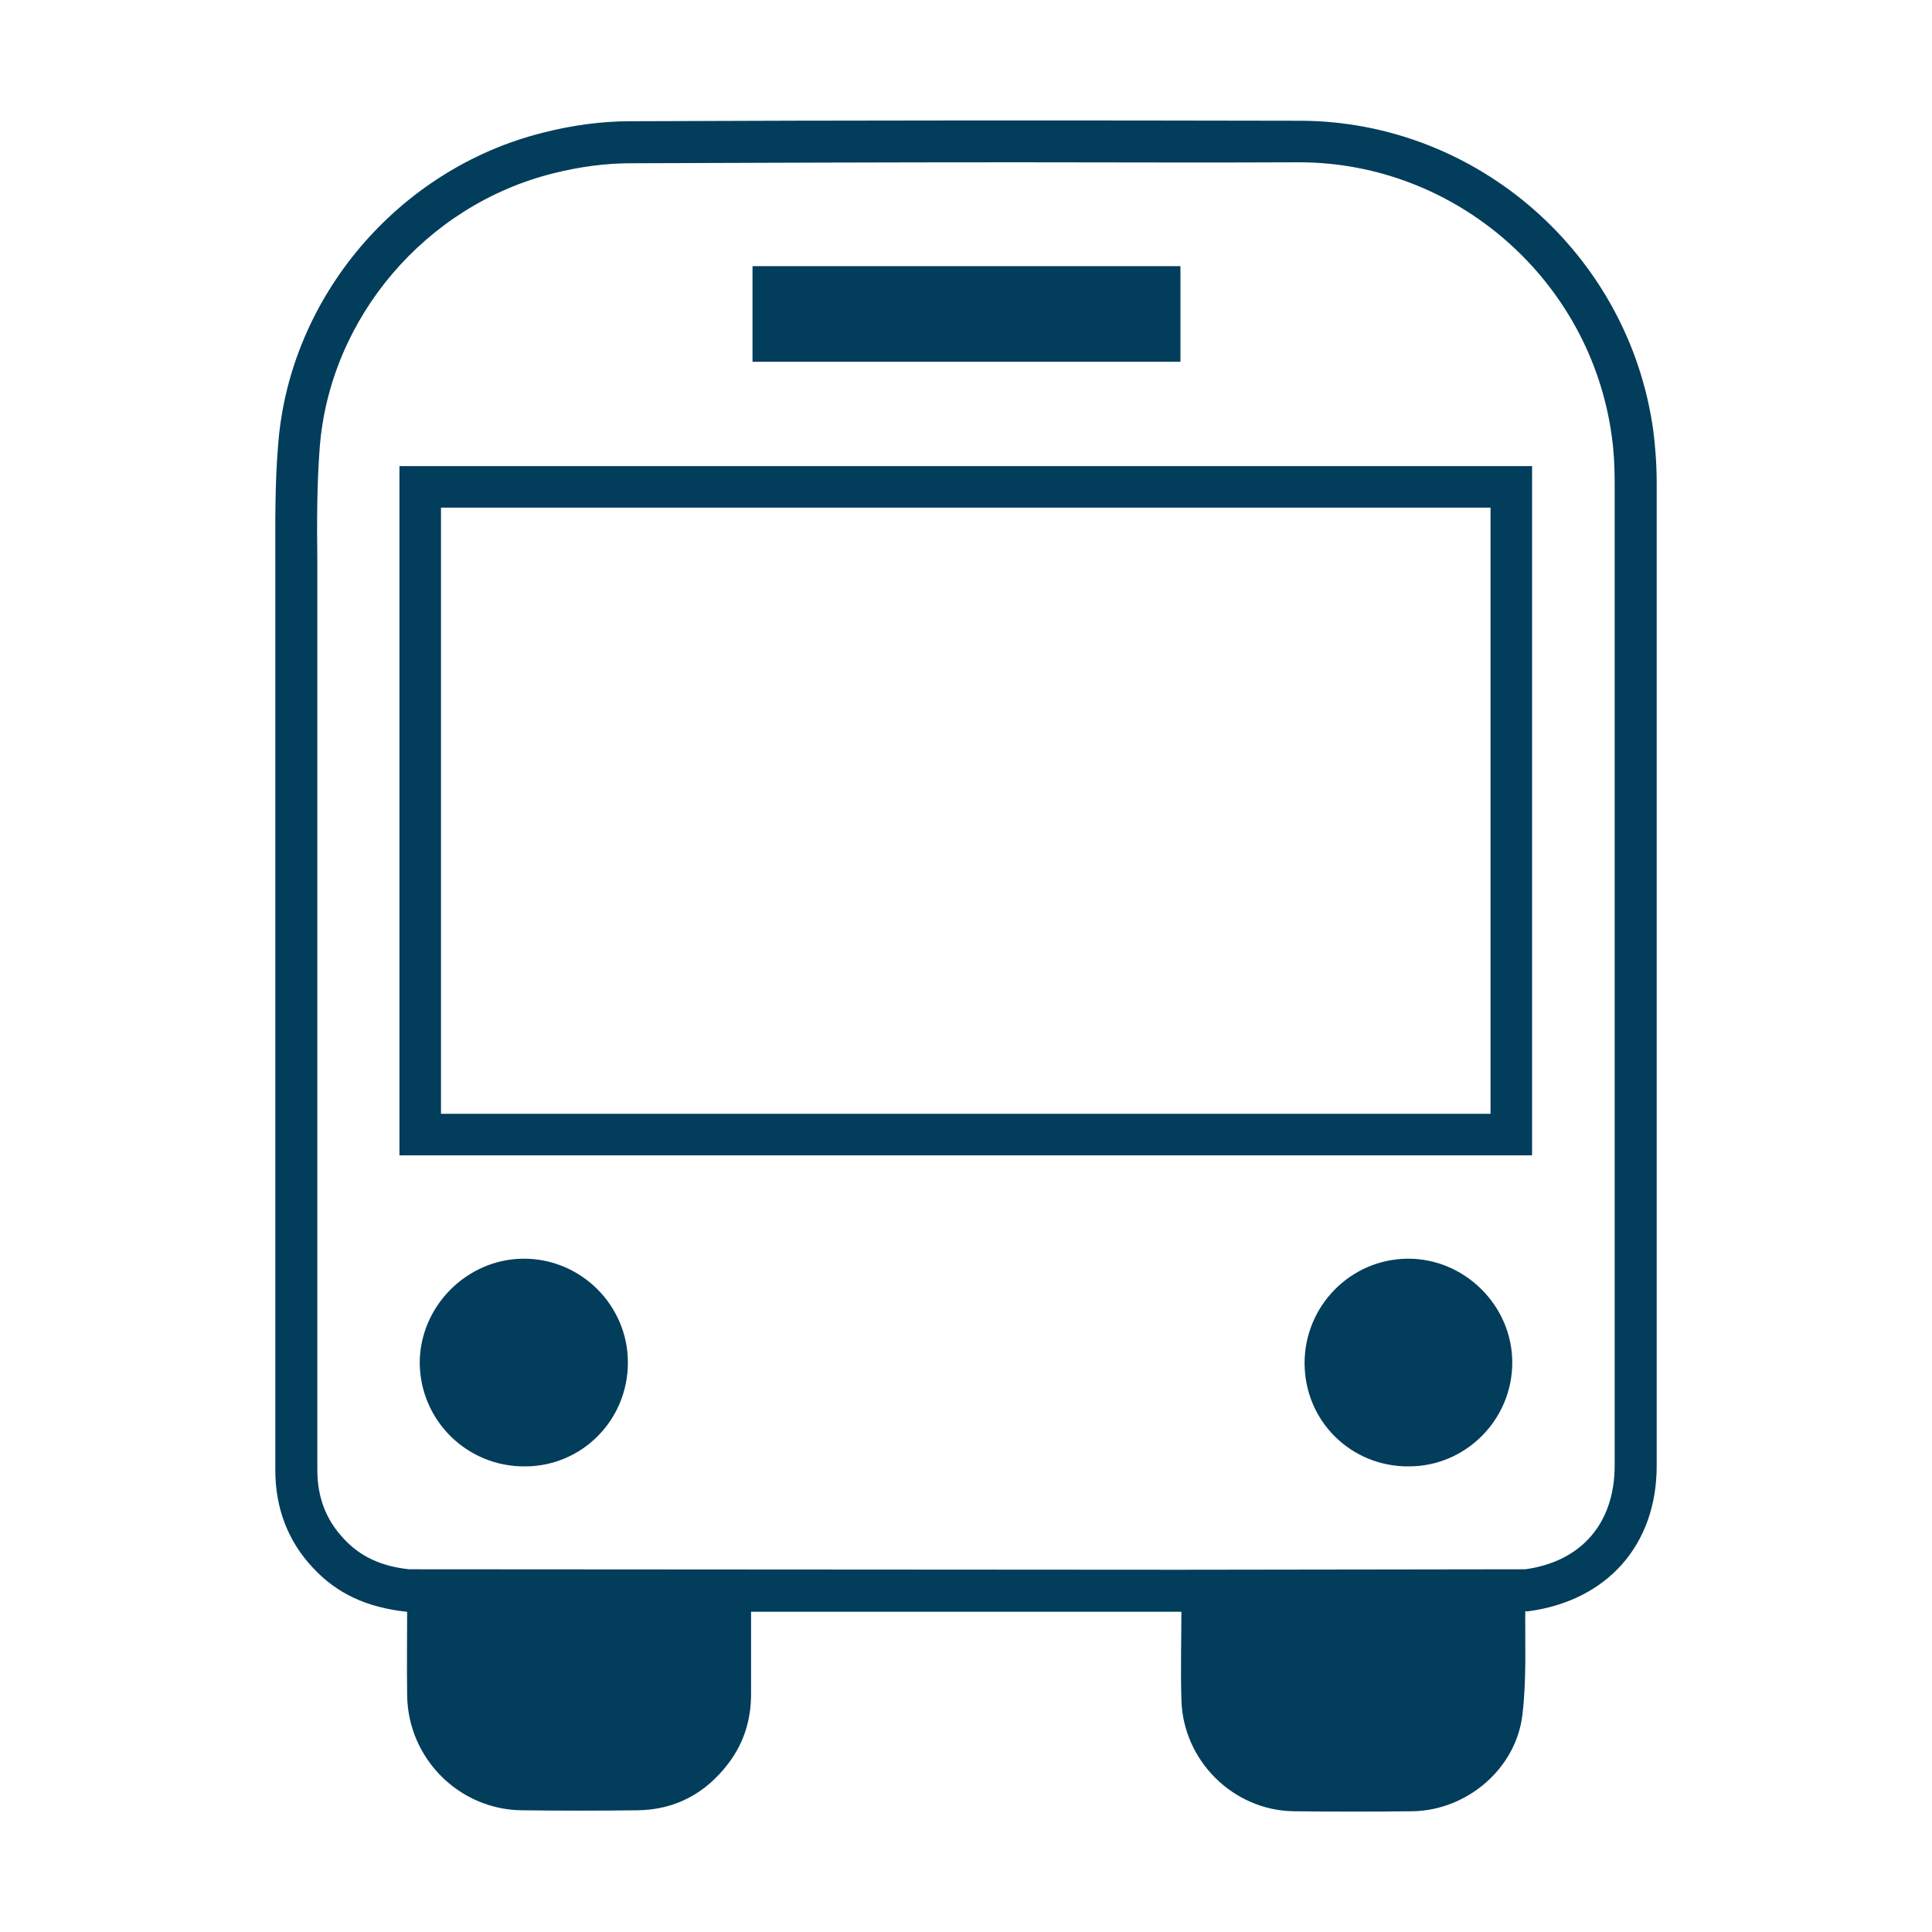
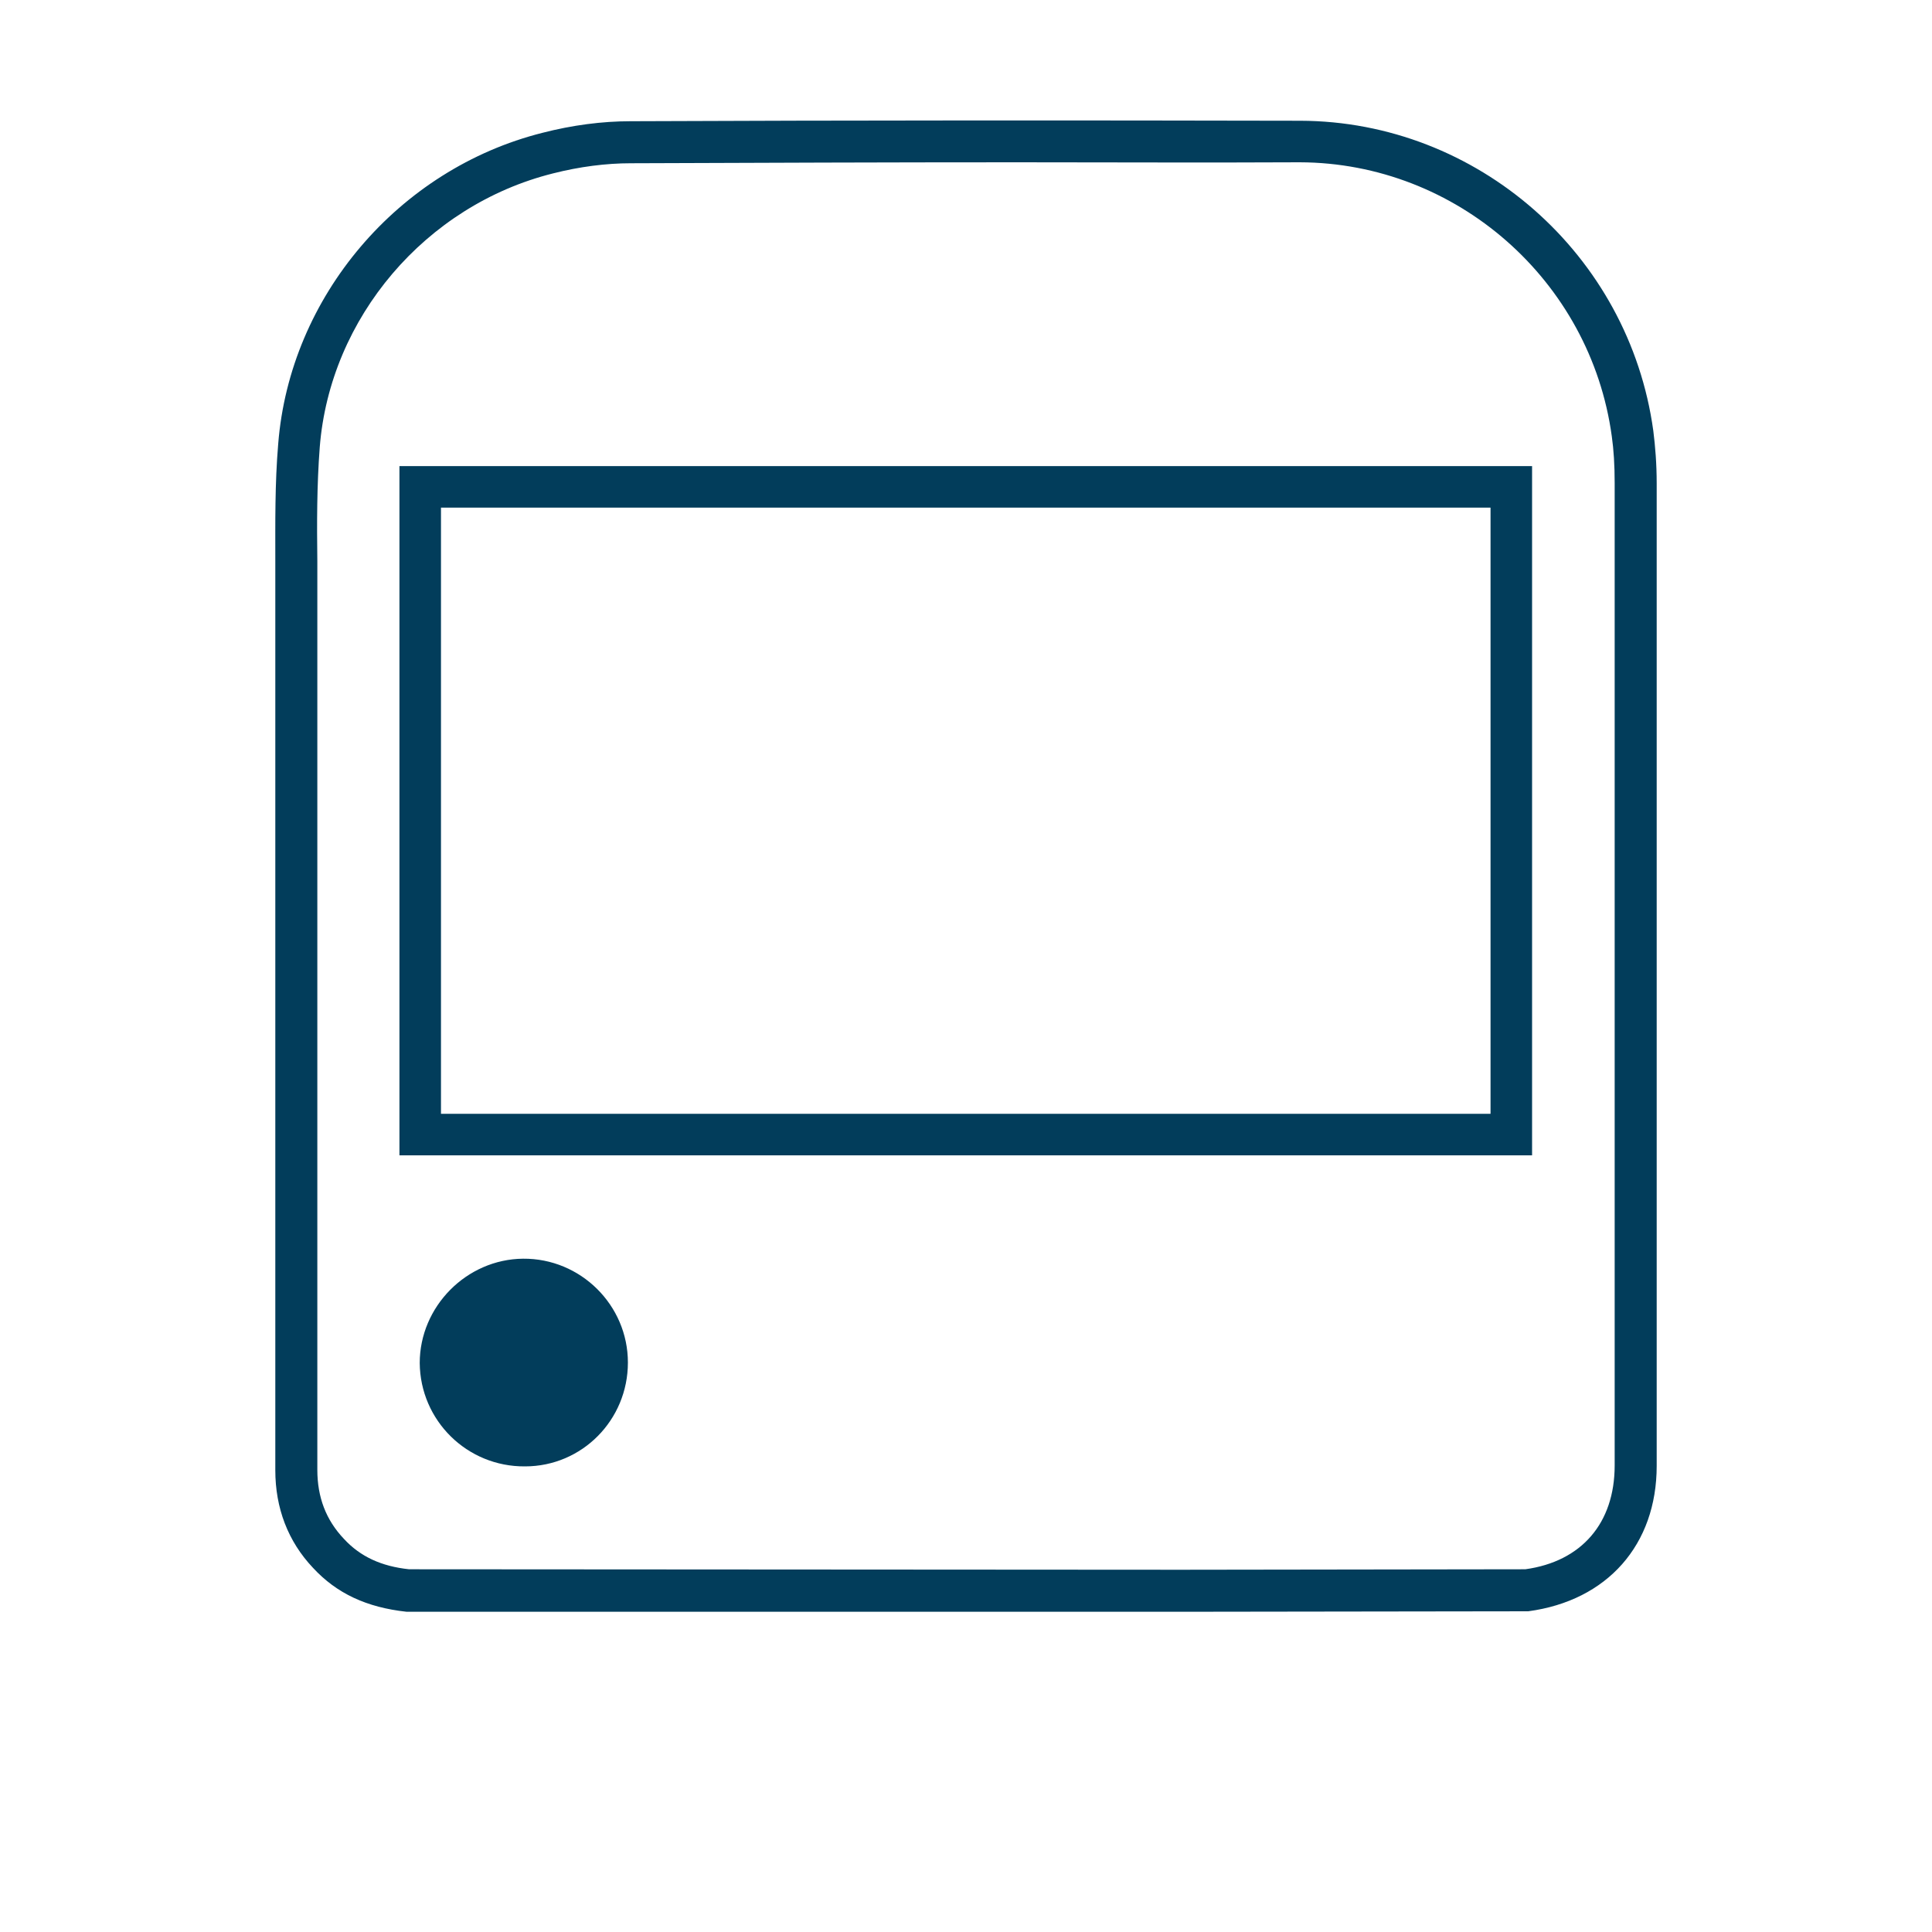
<svg xmlns="http://www.w3.org/2000/svg" version="1.1" id="Layer_1" x="0px" y="0px" viewBox="0 0 40 40" style="enable-background:new 0 0 40 40;" xml:space="preserve">
  <style type="text/css">
	.st0{fill:#023D5B;}
</style>
  <g>
    <path class="st0" d="M24.45,33.37L8.42,33.37c-0.83-0.09-1.45-0.38-1.94-0.91c-0.52-0.55-0.78-1.24-0.78-2.02V25   c0-4.23,0-8.47,0-12.7l0-0.67c0-0.8-0.01-1.62,0.06-2.44C6,6.14,8.25,3.5,11.23,2.75c0.62-0.16,1.24-0.24,1.82-0.24   c4.62-0.02,9.25-0.02,13.87-0.01c3.67,0.01,6.81,2.77,7.31,6.42c0.04,0.32,0.07,0.68,0.07,1.09c0,5.65,0,11.3,0,16.95v3.39   c0,1.63-1.02,2.79-2.66,3.01L24.45,33.37z M21.05,3.36c-2.66,0-5.33,0.01-7.99,0.02c-0.51,0-1.06,0.07-1.61,0.21   C8.81,4.25,6.83,6.58,6.62,9.26c-0.06,0.78-0.06,1.58-0.05,2.36l0,0.67c0,4.23,0,8.46,0,12.7v5.44c0,0.57,0.18,1.04,0.55,1.43   c0.34,0.37,0.78,0.57,1.35,0.63l15.98,0.01l7.13-0.01c1.16-0.16,1.85-0.95,1.85-2.15v-3.39c0-5.65,0-11.3,0-16.95   c0-0.37-0.02-0.69-0.06-0.97c-0.44-3.22-3.21-5.66-6.46-5.67C24.96,3.37,23,3.36,21.05,3.36z M31.72,23.92H8.27V9.65h23.45V23.92z    M9.13,23.06h21.73V10.51H9.13V23.06z" />
  </g>
-   <path class="st0" d="M24.44,5.51c-2.97,0-5.91,0-8.86,0c0,0.67,0,1.33,0,1.98c2.96,0,5.91,0,8.86,0  C24.44,6.82,24.44,6.18,24.44,5.51z" />
  <path class="st0" d="M13,28.21c0-1.19-0.98-2.16-2.17-2.15c-1.17,0.01-2.14,0.99-2.14,2.16c0.01,1.19,0.98,2.15,2.18,2.14  C12.05,30.36,13,29.4,13,28.21z" />
-   <path class="st0" d="M27.01,28.22c0,1.2,0.96,2.15,2.16,2.14c1.18,0,2.14-0.97,2.14-2.15c0-1.18-0.99-2.16-2.17-2.15  C27.96,26.07,27.01,27.04,27.01,28.22z" />
-   <path class="st0" d="M15.55,32.94c0,0.72,0,1.43,0,2.13c0,0.54-0.15,1.02-0.47,1.44c-0.47,0.62-1.1,0.96-1.88,0.97  c-0.8,0.01-1.6,0.01-2.39,0c-1.3-0.01-2.36-1.07-2.38-2.37c-0.01-0.63,0-1.25,0-1.88c0-0.1,0-0.2,0-0.31" />
-   <path class="st0" d="M31.58,32.94c0,0.1,0,0.2,0,0.31c-0.01,0.75,0.03,1.51-0.06,2.25c-0.13,1.12-1.15,1.98-2.27,2  c-0.82,0.01-1.65,0.01-2.47,0c-1.25-0.02-2.29-1.05-2.32-2.31c-0.02-0.64,0-1.29,0-1.93c0-0.1,0-0.2,0-0.31" />
</svg>